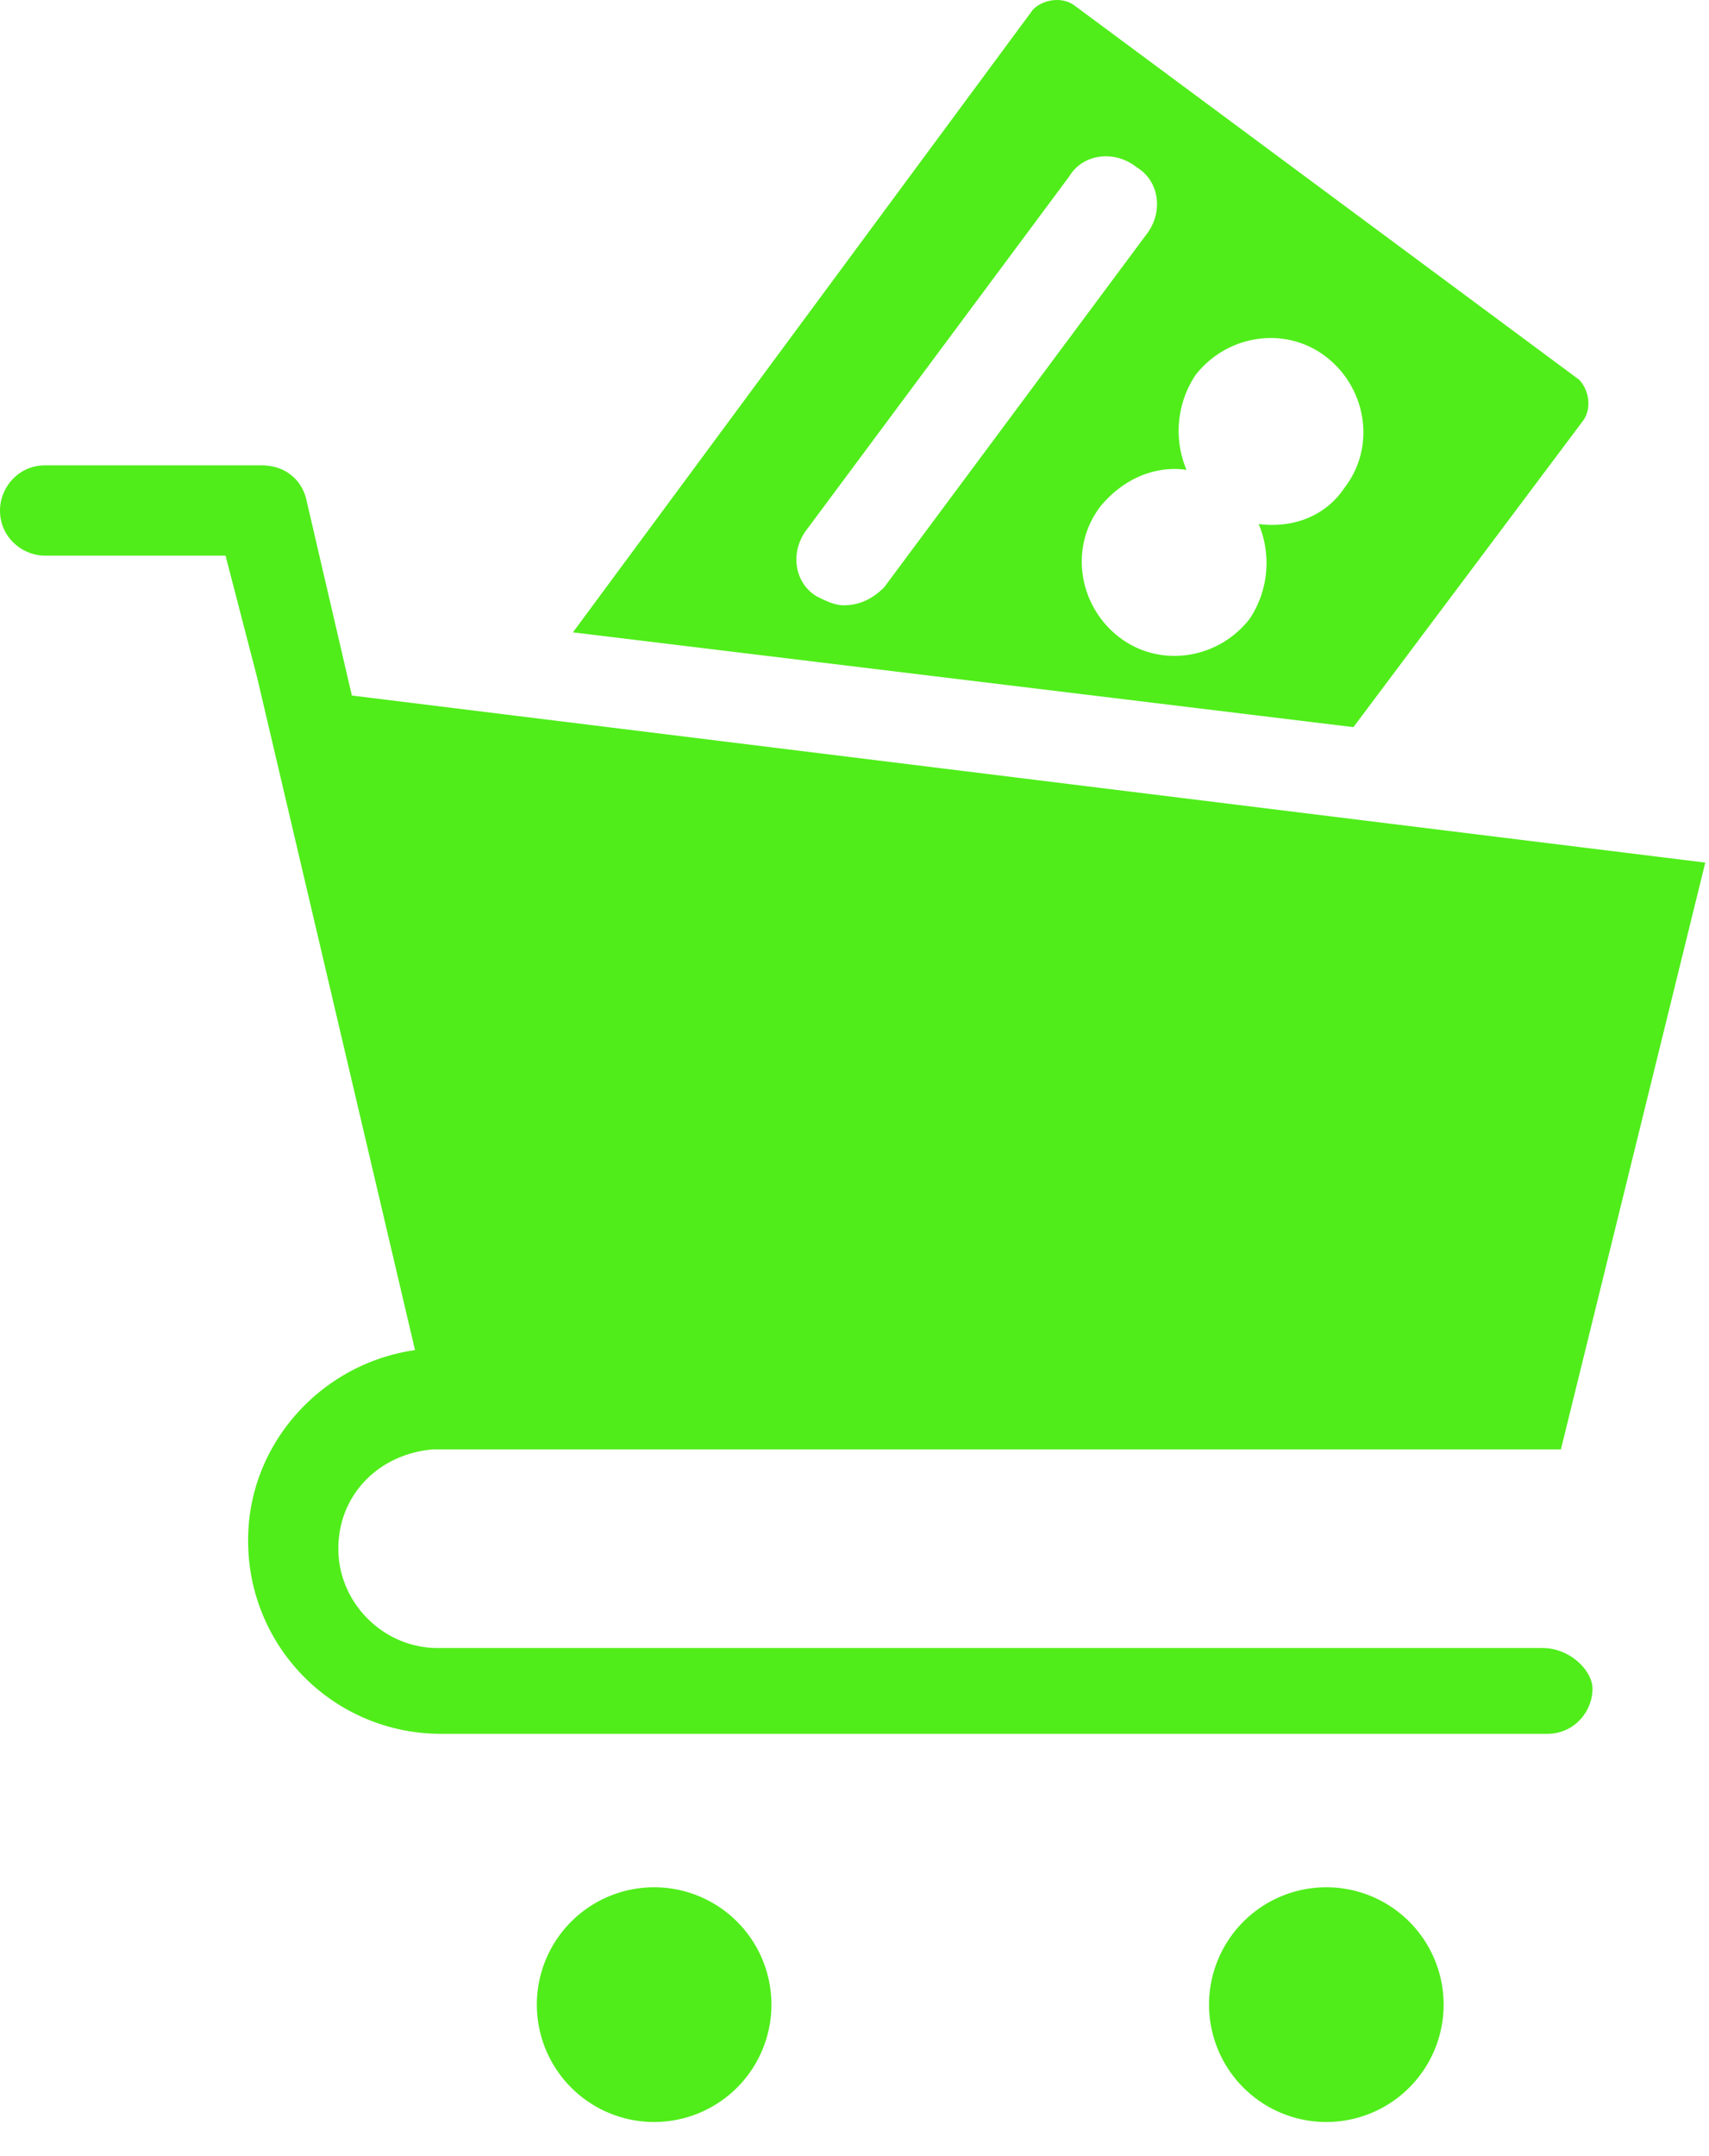
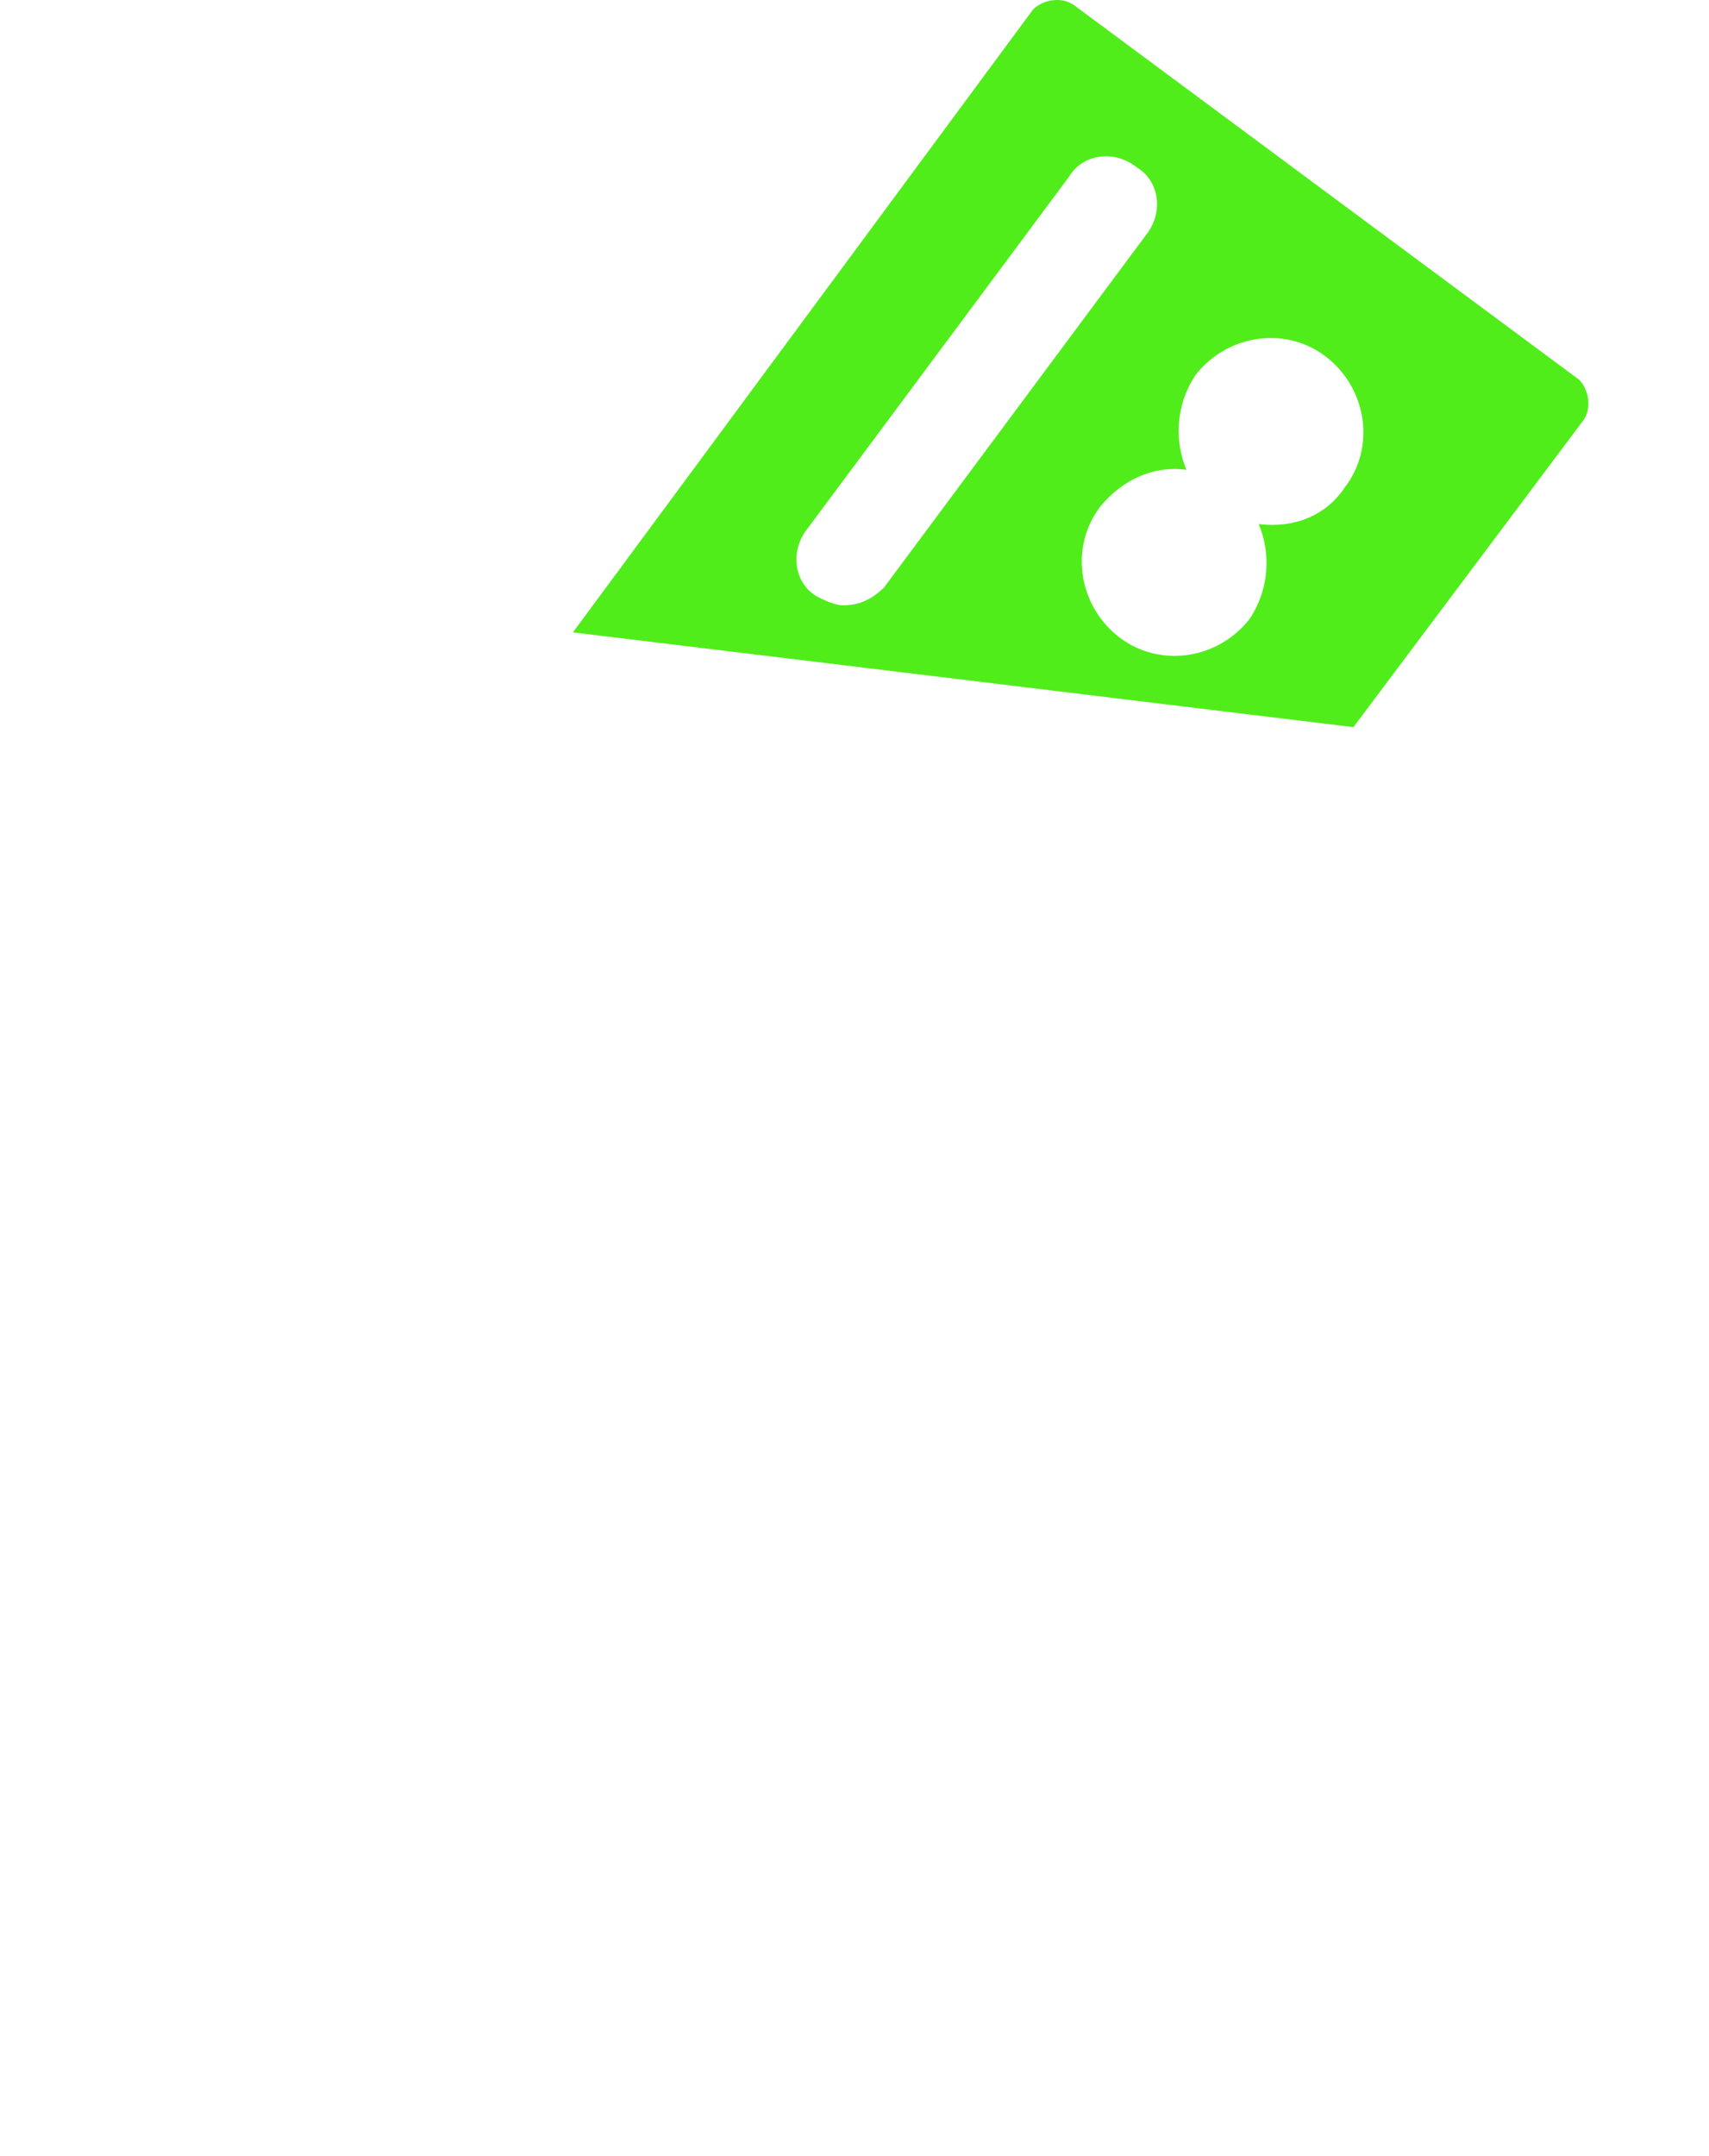
<svg xmlns="http://www.w3.org/2000/svg" width="46" height="58" viewBox="0 0 46 58" fill="none">
-   <path d="M41.529 44.332h-29.75c-1.458 0-2.672-1.214-2.672-2.671 0-1.457 1.093-2.55 2.55-2.672h30.357L45.9 23.204 9.471 18.71 8.257 13.49c-.121-.608-.607-.972-1.214-.972H1.214c-.728 0-1.214.607-1.214 1.214 0 .729.607 1.215 1.214 1.215h4.857l.85 3.278 4.25 18.093c-2.55.364-4.492 2.55-4.492 5.1A5.183 5.183 0 0 0 11.9 46.64h29.75c.729 0 1.214-.607 1.214-1.214 0-.485-.607-1.093-1.335-1.093zM17.607 57.082a3.157 3.157 0 1 0 0-6.314 3.157 3.157 0 0 0 0 6.314zM35.7 57.082a3.157 3.157 0 1 0 0-6.314 3.157 3.157 0 0 0 0 6.314z" fill="#50ED1A" />
  <path d="M42.621 11.304c.243-.364.122-.85-.121-1.093L28.9.132c-.364-.242-.85-.121-1.093.122L15.421 17.01l21.008 2.55 6.192-8.257zm-19.914 4.978c-.243 0-.486-.121-.728-.242-.608-.365-.729-1.215-.243-1.822l7.043-9.471c.364-.607 1.214-.729 1.821-.243.607.364.729 1.214.243 1.821L23.8 15.797c-.364.364-.729.485-1.093.485zm11.172-2.185a2.71 2.71 0 0 1-.243 2.55c-.85 1.093-2.429 1.335-3.522.485s-1.335-2.428-.485-3.521c.607-.729 1.457-1.093 2.307-.972a2.71 2.71 0 0 1 .243-2.55c.85-1.092 2.428-1.335 3.521-.485s1.336 2.428.486 3.521c-.486.729-1.336 1.093-2.307.972z" fill="#50ED1A" />
</svg>